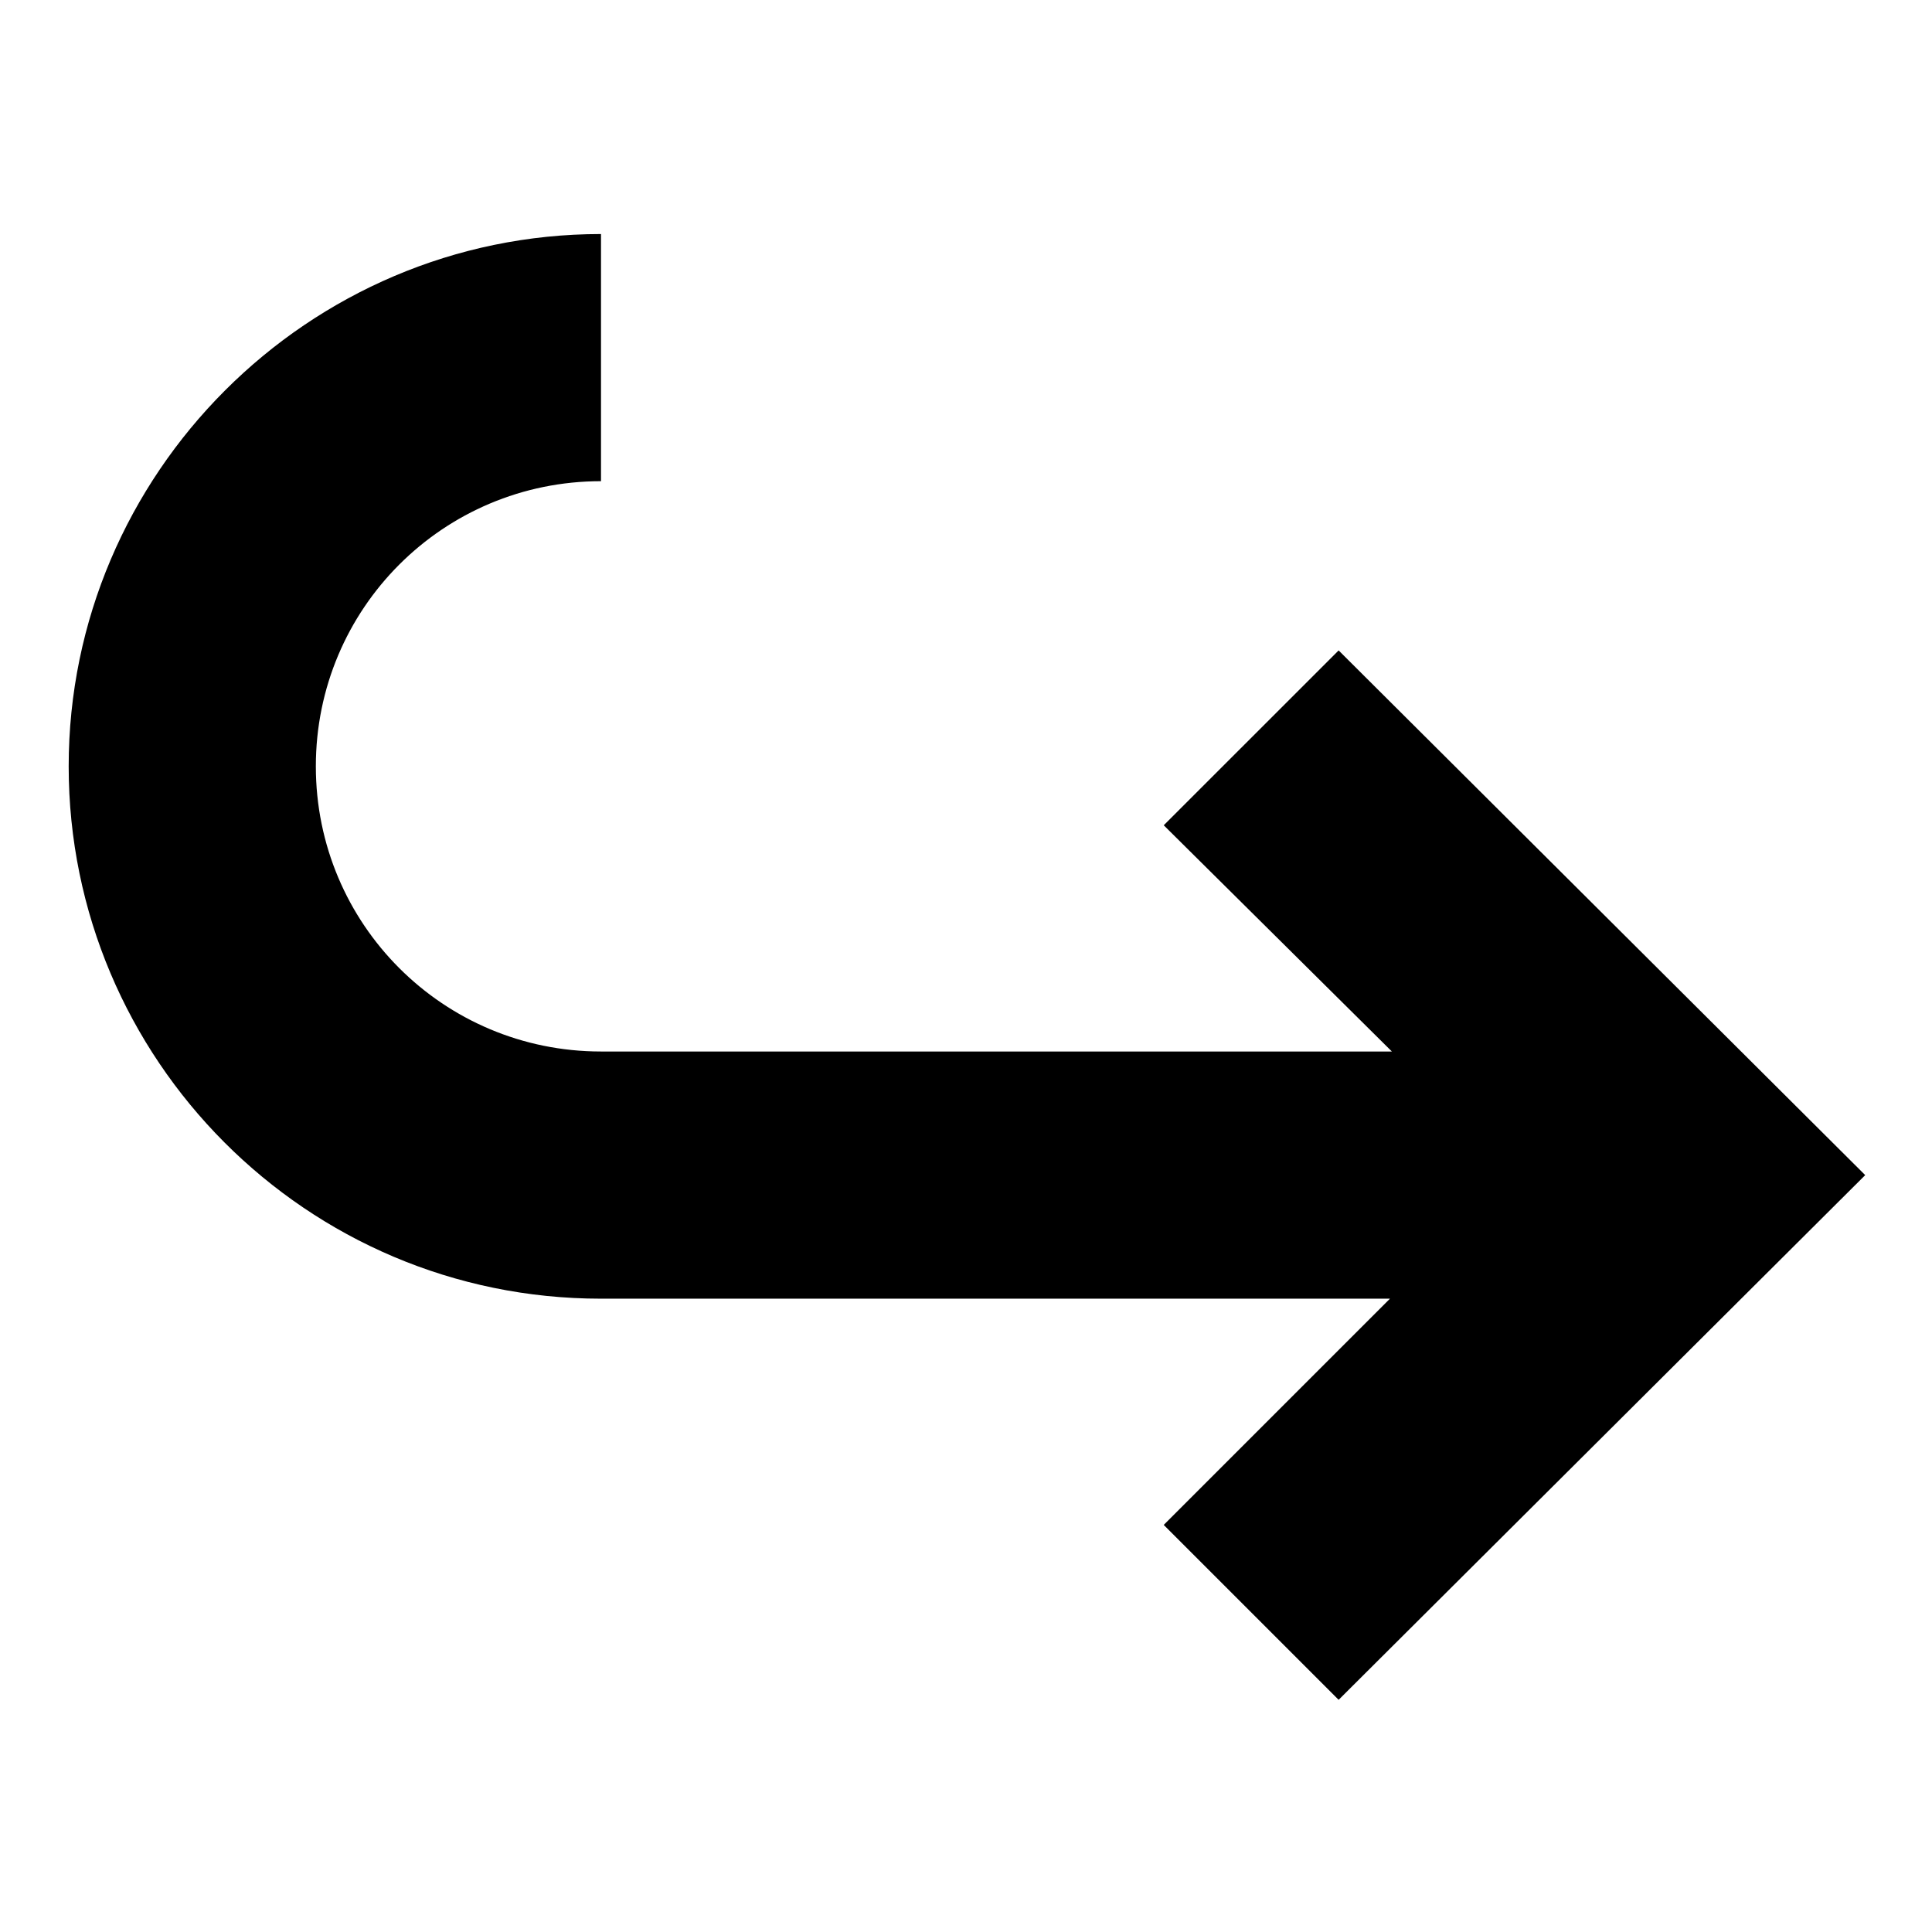
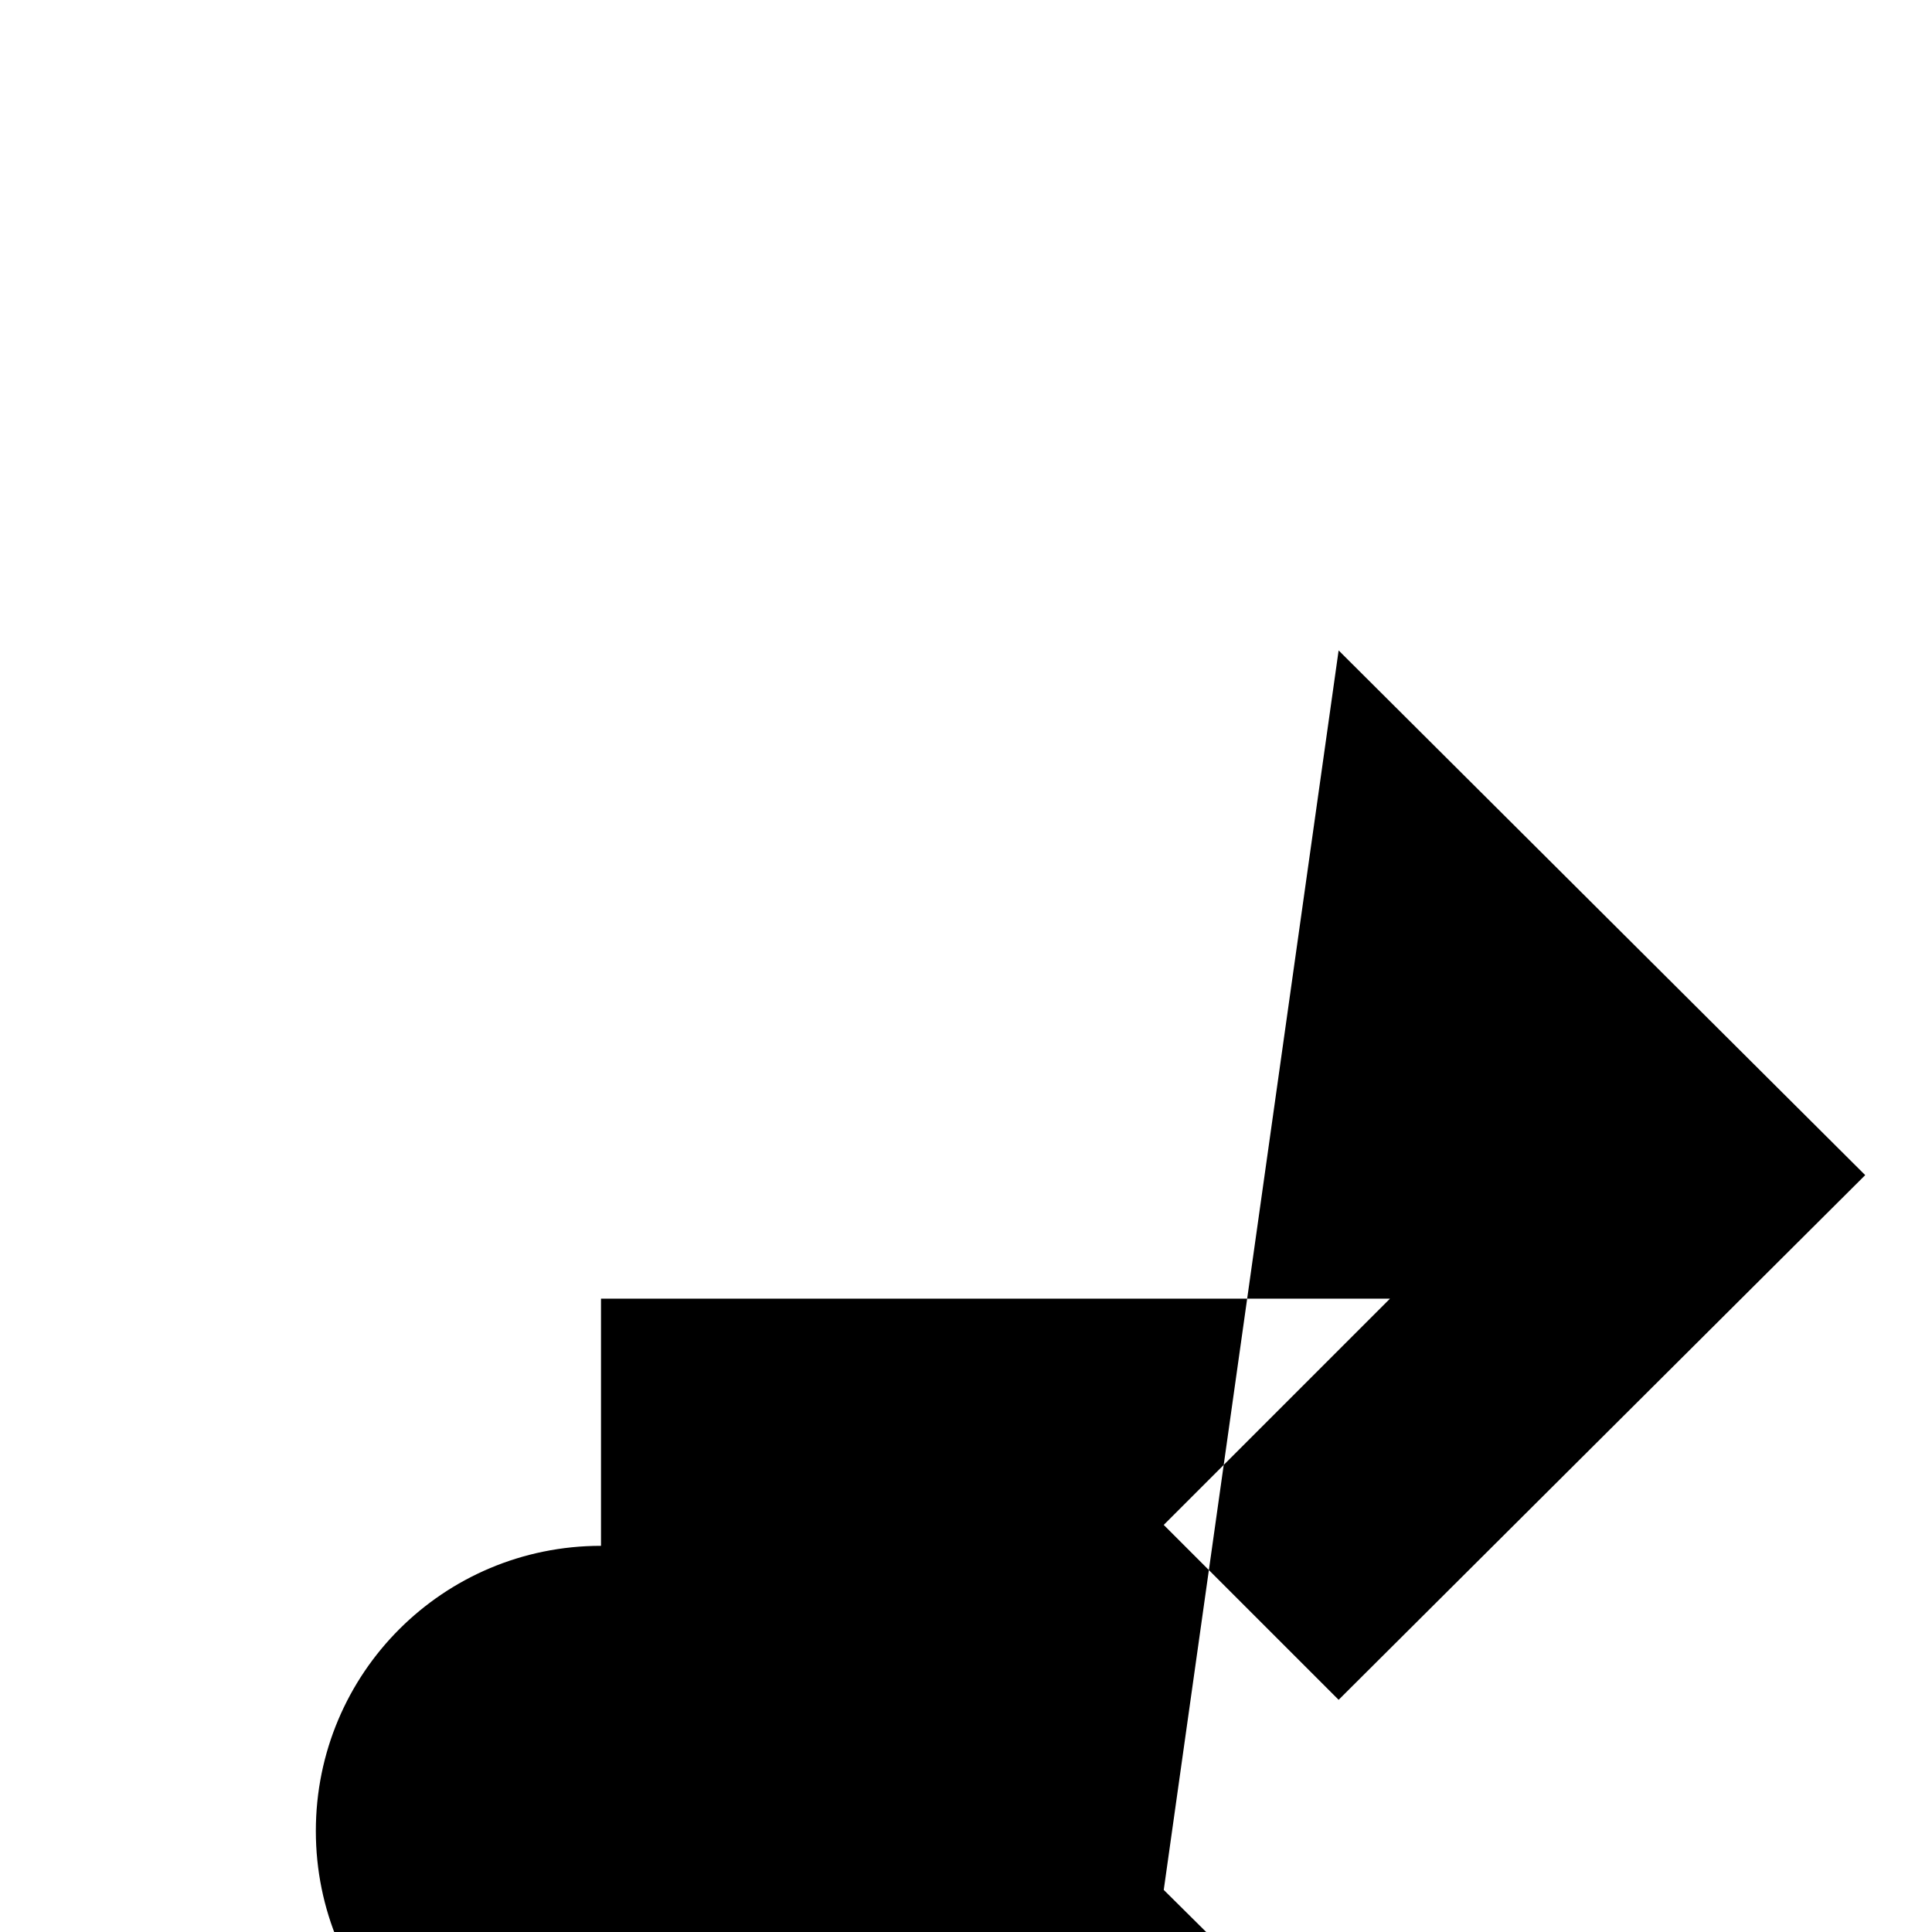
<svg xmlns="http://www.w3.org/2000/svg" fill="#000000" width="800px" height="800px" version="1.1" viewBox="144 144 512 512">
-   <path d="m498.75 316.37 139.55 139.05-139.55 139.05-46.352-46.352 59.953-59.953h-209.08c-78.09 0-141.07-63.48-141.07-141.07 0-77.586 63.48-141.07 141.07-141.07v65.496c-41.816 0-75.57 33.754-75.57 75.57s33.754 75.57 75.57 75.57h209.59l-60.457-59.953z" />
+   <path d="m498.75 316.37 139.55 139.05-139.55 139.05-46.352-46.352 59.953-59.953h-209.08v65.496c-41.816 0-75.57 33.754-75.57 75.57s33.754 75.57 75.57 75.57h209.59l-60.457-59.953z" />
</svg>